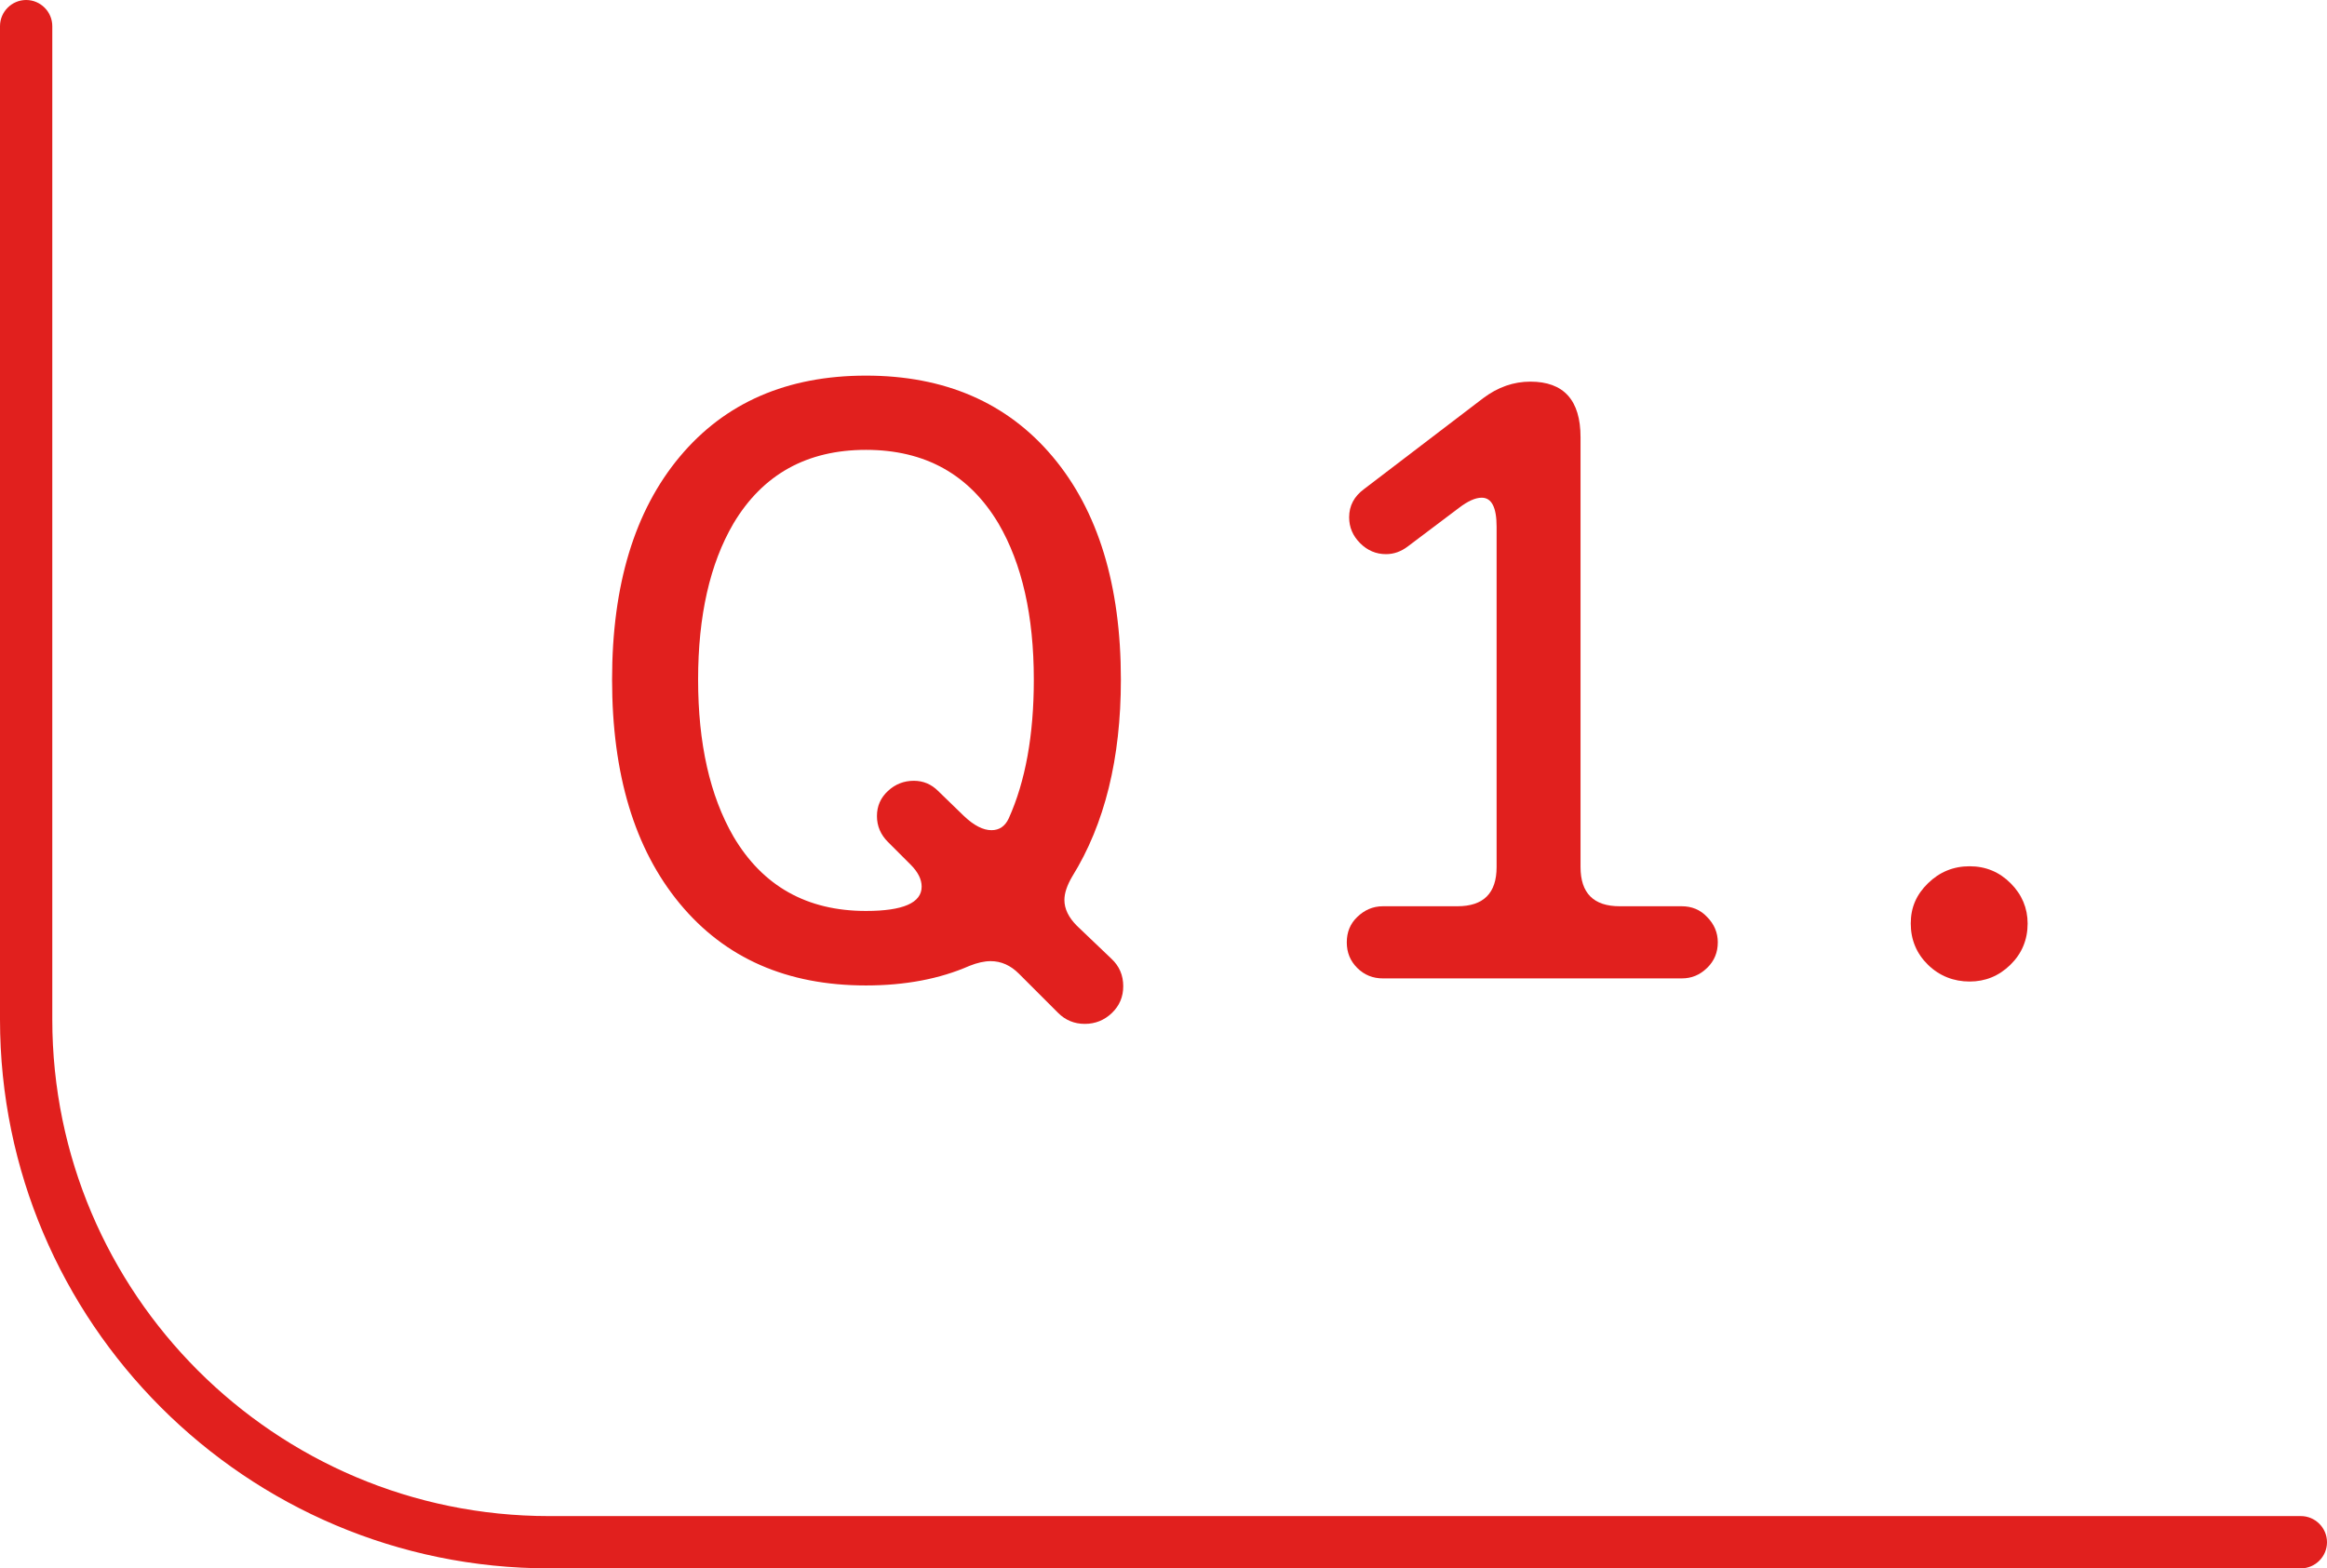
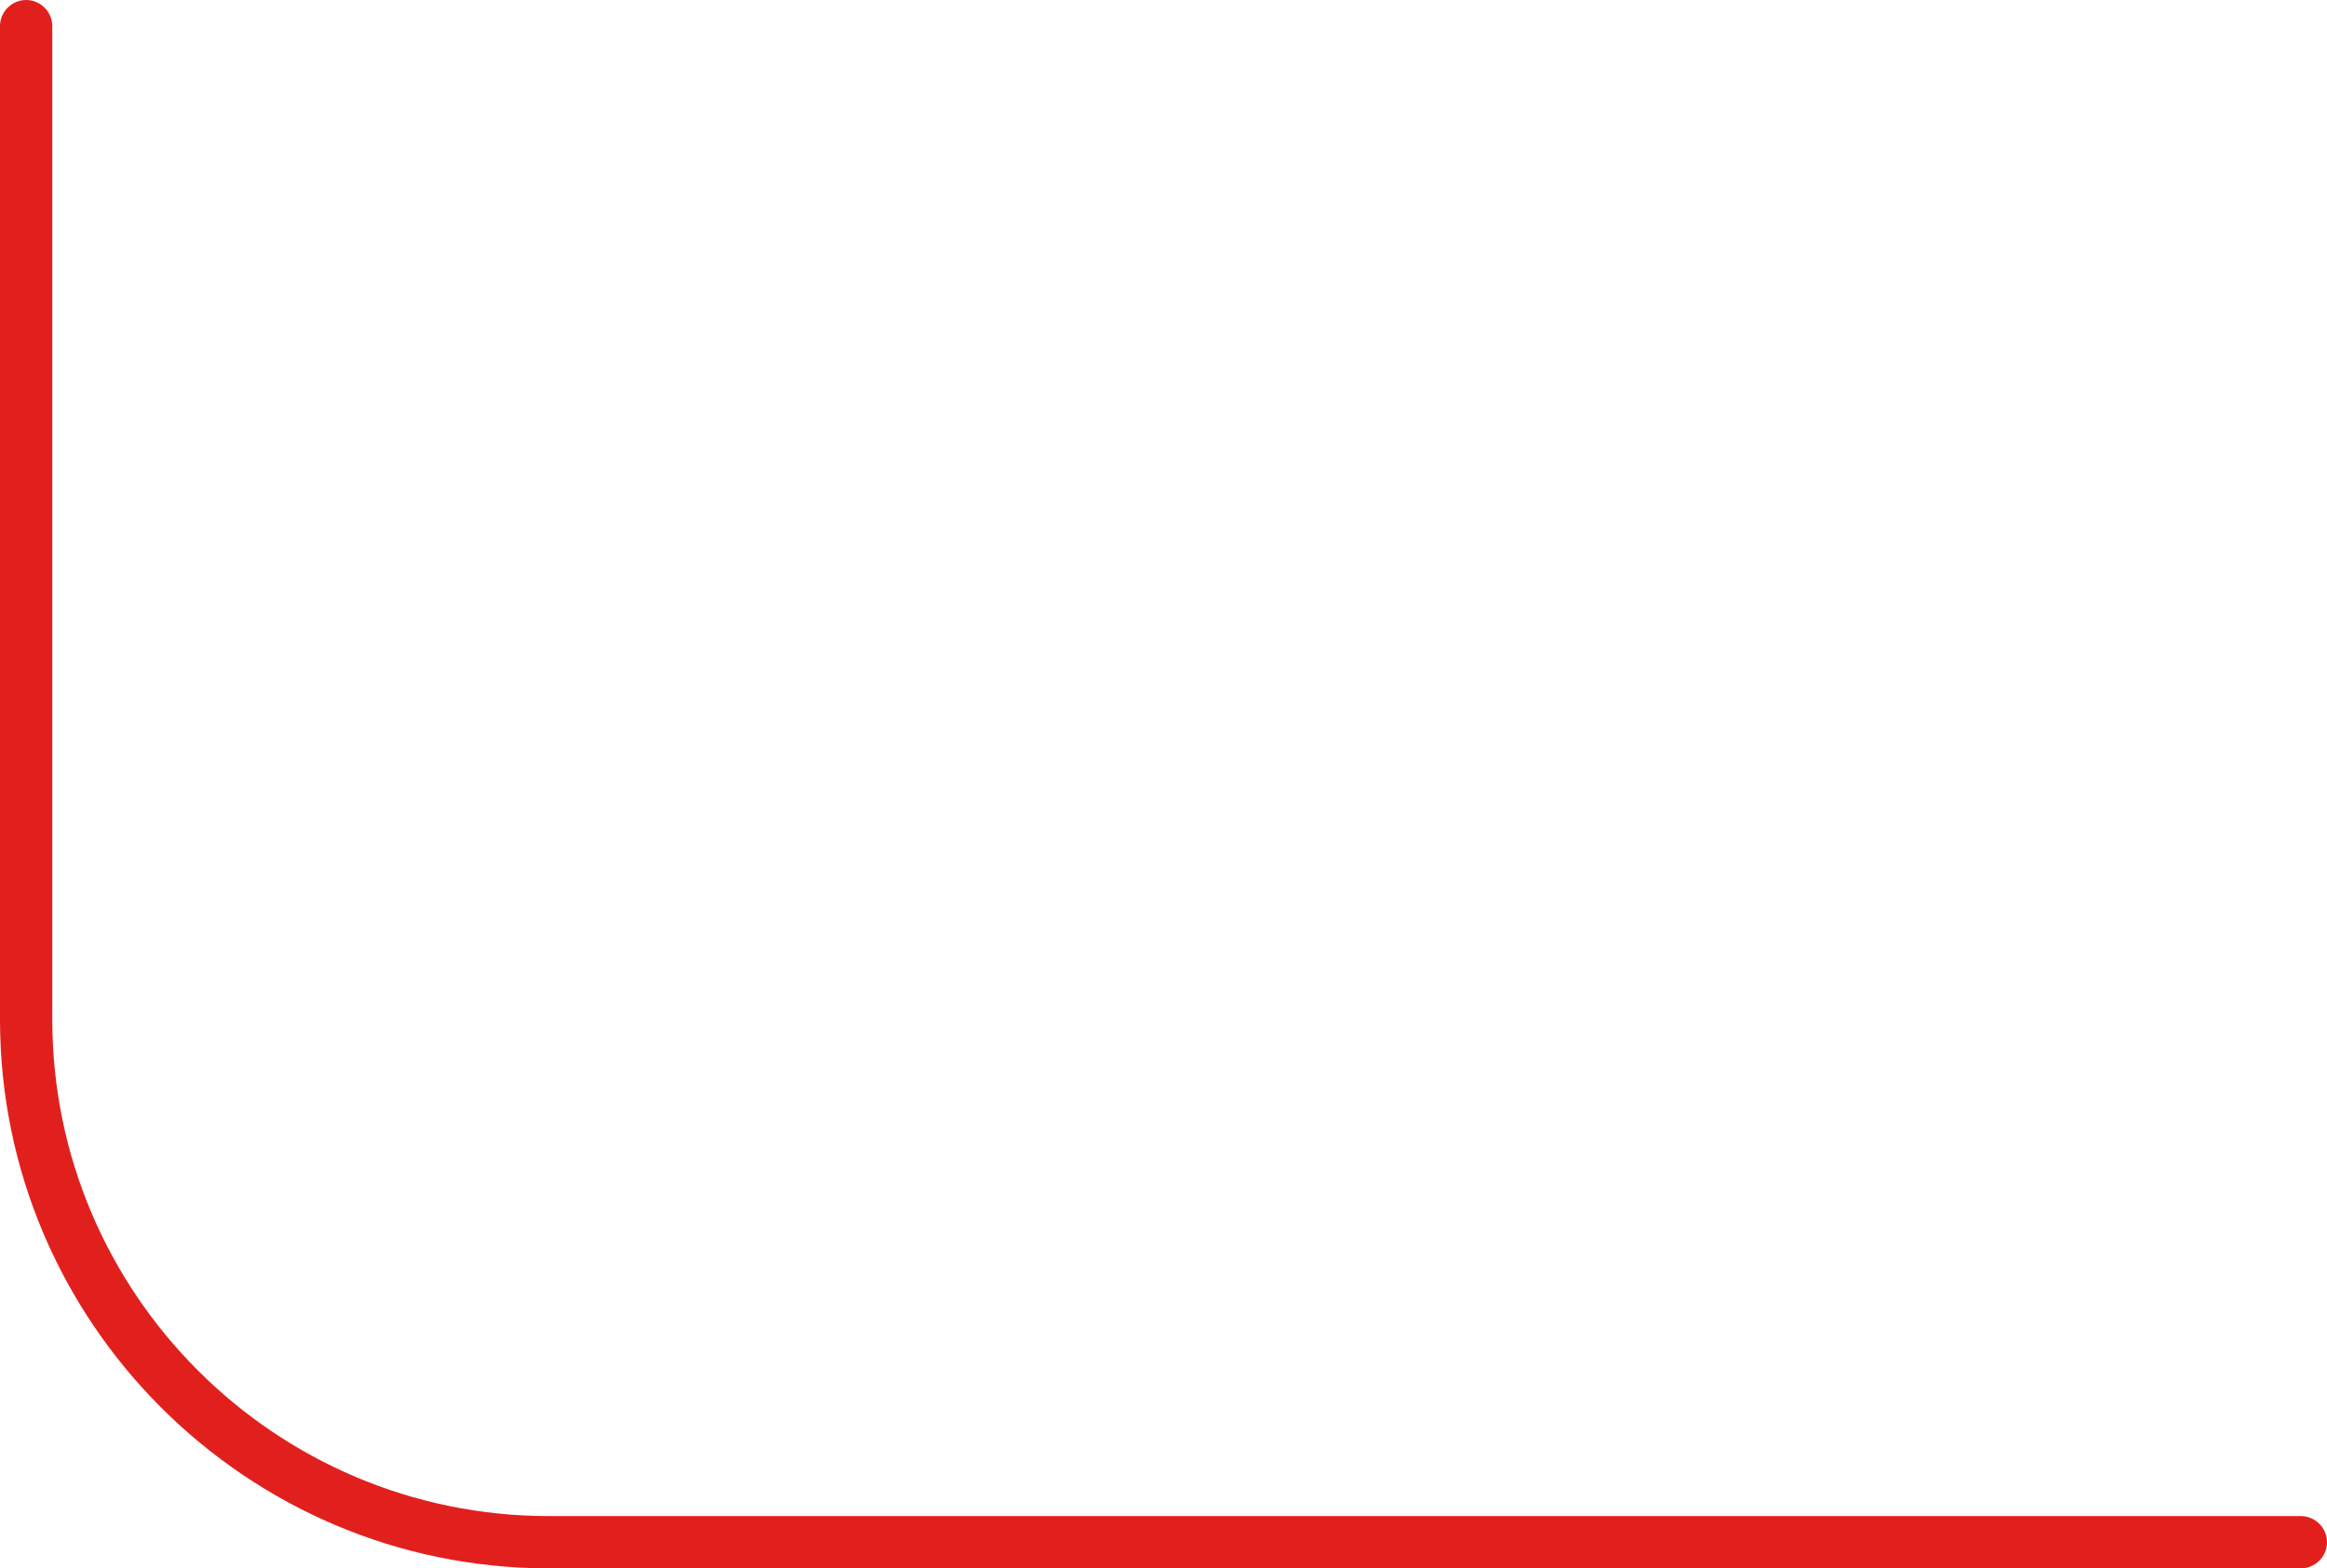
<svg xmlns="http://www.w3.org/2000/svg" id="_レイヤー_2" viewBox="0 0 89 60">
  <defs>
    <style>.cls-1{fill:#e1201e;}</style>
  </defs>
  <g id="koko">
-     <path class="cls-1" d="M42.96,37.73c0,.4-.14.74-.43,1.02-.29.28-.64.42-1.04.42s-.74-.14-1.02-.42l-1.5-1.5c-.32-.32-.68-.48-1.08-.48-.24,0-.51.06-.81.18-1.14.5-2.46.75-3.96.75-3.02,0-5.39-1.04-7.12-3.13s-2.59-4.95-2.59-8.57.86-6.46,2.59-8.53c1.73-2.07,4.11-3.1,7.12-3.1s5.4,1.03,7.14,3.1c1.74,2.07,2.61,4.92,2.61,8.53,0,3.02-.62,5.53-1.86,7.53-.2.34-.3.64-.3.9,0,.34.16.67.48.99l1.32,1.26c.3.28.45.63.45,1.05ZM39.54,26c0-2.44-.45-4.43-1.35-5.97-1.12-1.88-2.81-2.82-5.07-2.82s-3.95.94-5.07,2.82c-.9,1.54-1.35,3.53-1.35,5.97s.45,4.44,1.35,6c1.12,1.9,2.81,2.85,5.07,2.85,1.42,0,2.13-.31,2.13-.93,0-.28-.14-.56-.42-.84l-.87-.87c-.28-.28-.42-.61-.42-.99s.14-.7.42-.96c.28-.26.61-.39.99-.39.36,0,.67.13.93.39l.99.96c.38.36.73.54,1.05.54.3,0,.52-.15.66-.45.64-1.42.96-3.19.96-5.31Z" />
-     <path class="cls-1" d="M65.7,36.05c0,.38-.13.71-.41.98s-.59.4-.97.4h-11.43c-.38,0-.71-.13-.98-.4-.27-.27-.4-.59-.4-.98s.13-.71.4-.97.59-.41.98-.41h2.85c1,0,1.5-.5,1.5-1.5v-13.02c0-.74-.19-1.11-.57-1.11-.24,0-.53.13-.87.39l-1.95,1.47c-.26.2-.54.3-.84.3-.38,0-.71-.14-.99-.42-.28-.28-.42-.61-.42-.99,0-.44.19-.8.57-1.08l4.56-3.48c.56-.42,1.16-.63,1.8-.63,1.28,0,1.92.71,1.92,2.13v16.44c0,1,.5,1.5,1.5,1.5h2.37c.38,0,.71.13.97.41.27.27.41.6.41.97Z" />
-     <path class="cls-1" d="M77.55,35.33c0,.62-.22,1.15-.66,1.58-.44.43-.96.64-1.56.64s-1.15-.21-1.59-.64c-.44-.43-.66-.96-.66-1.58s.22-1.11.66-1.54c.44-.43.97-.65,1.59-.65s1.14.22,1.57.65.65.95.65,1.54Z" />
    <path class="cls-1" d="M88,60H21C9.42,60,0,50.58,0,39V1C0,.45.45,0,1,0s1,.45,1,1v38c0,10.48,8.52,19,19,19h67c.55,0,1,.45,1,1s-.45,1-1,1Z" />
  </g>
</svg>